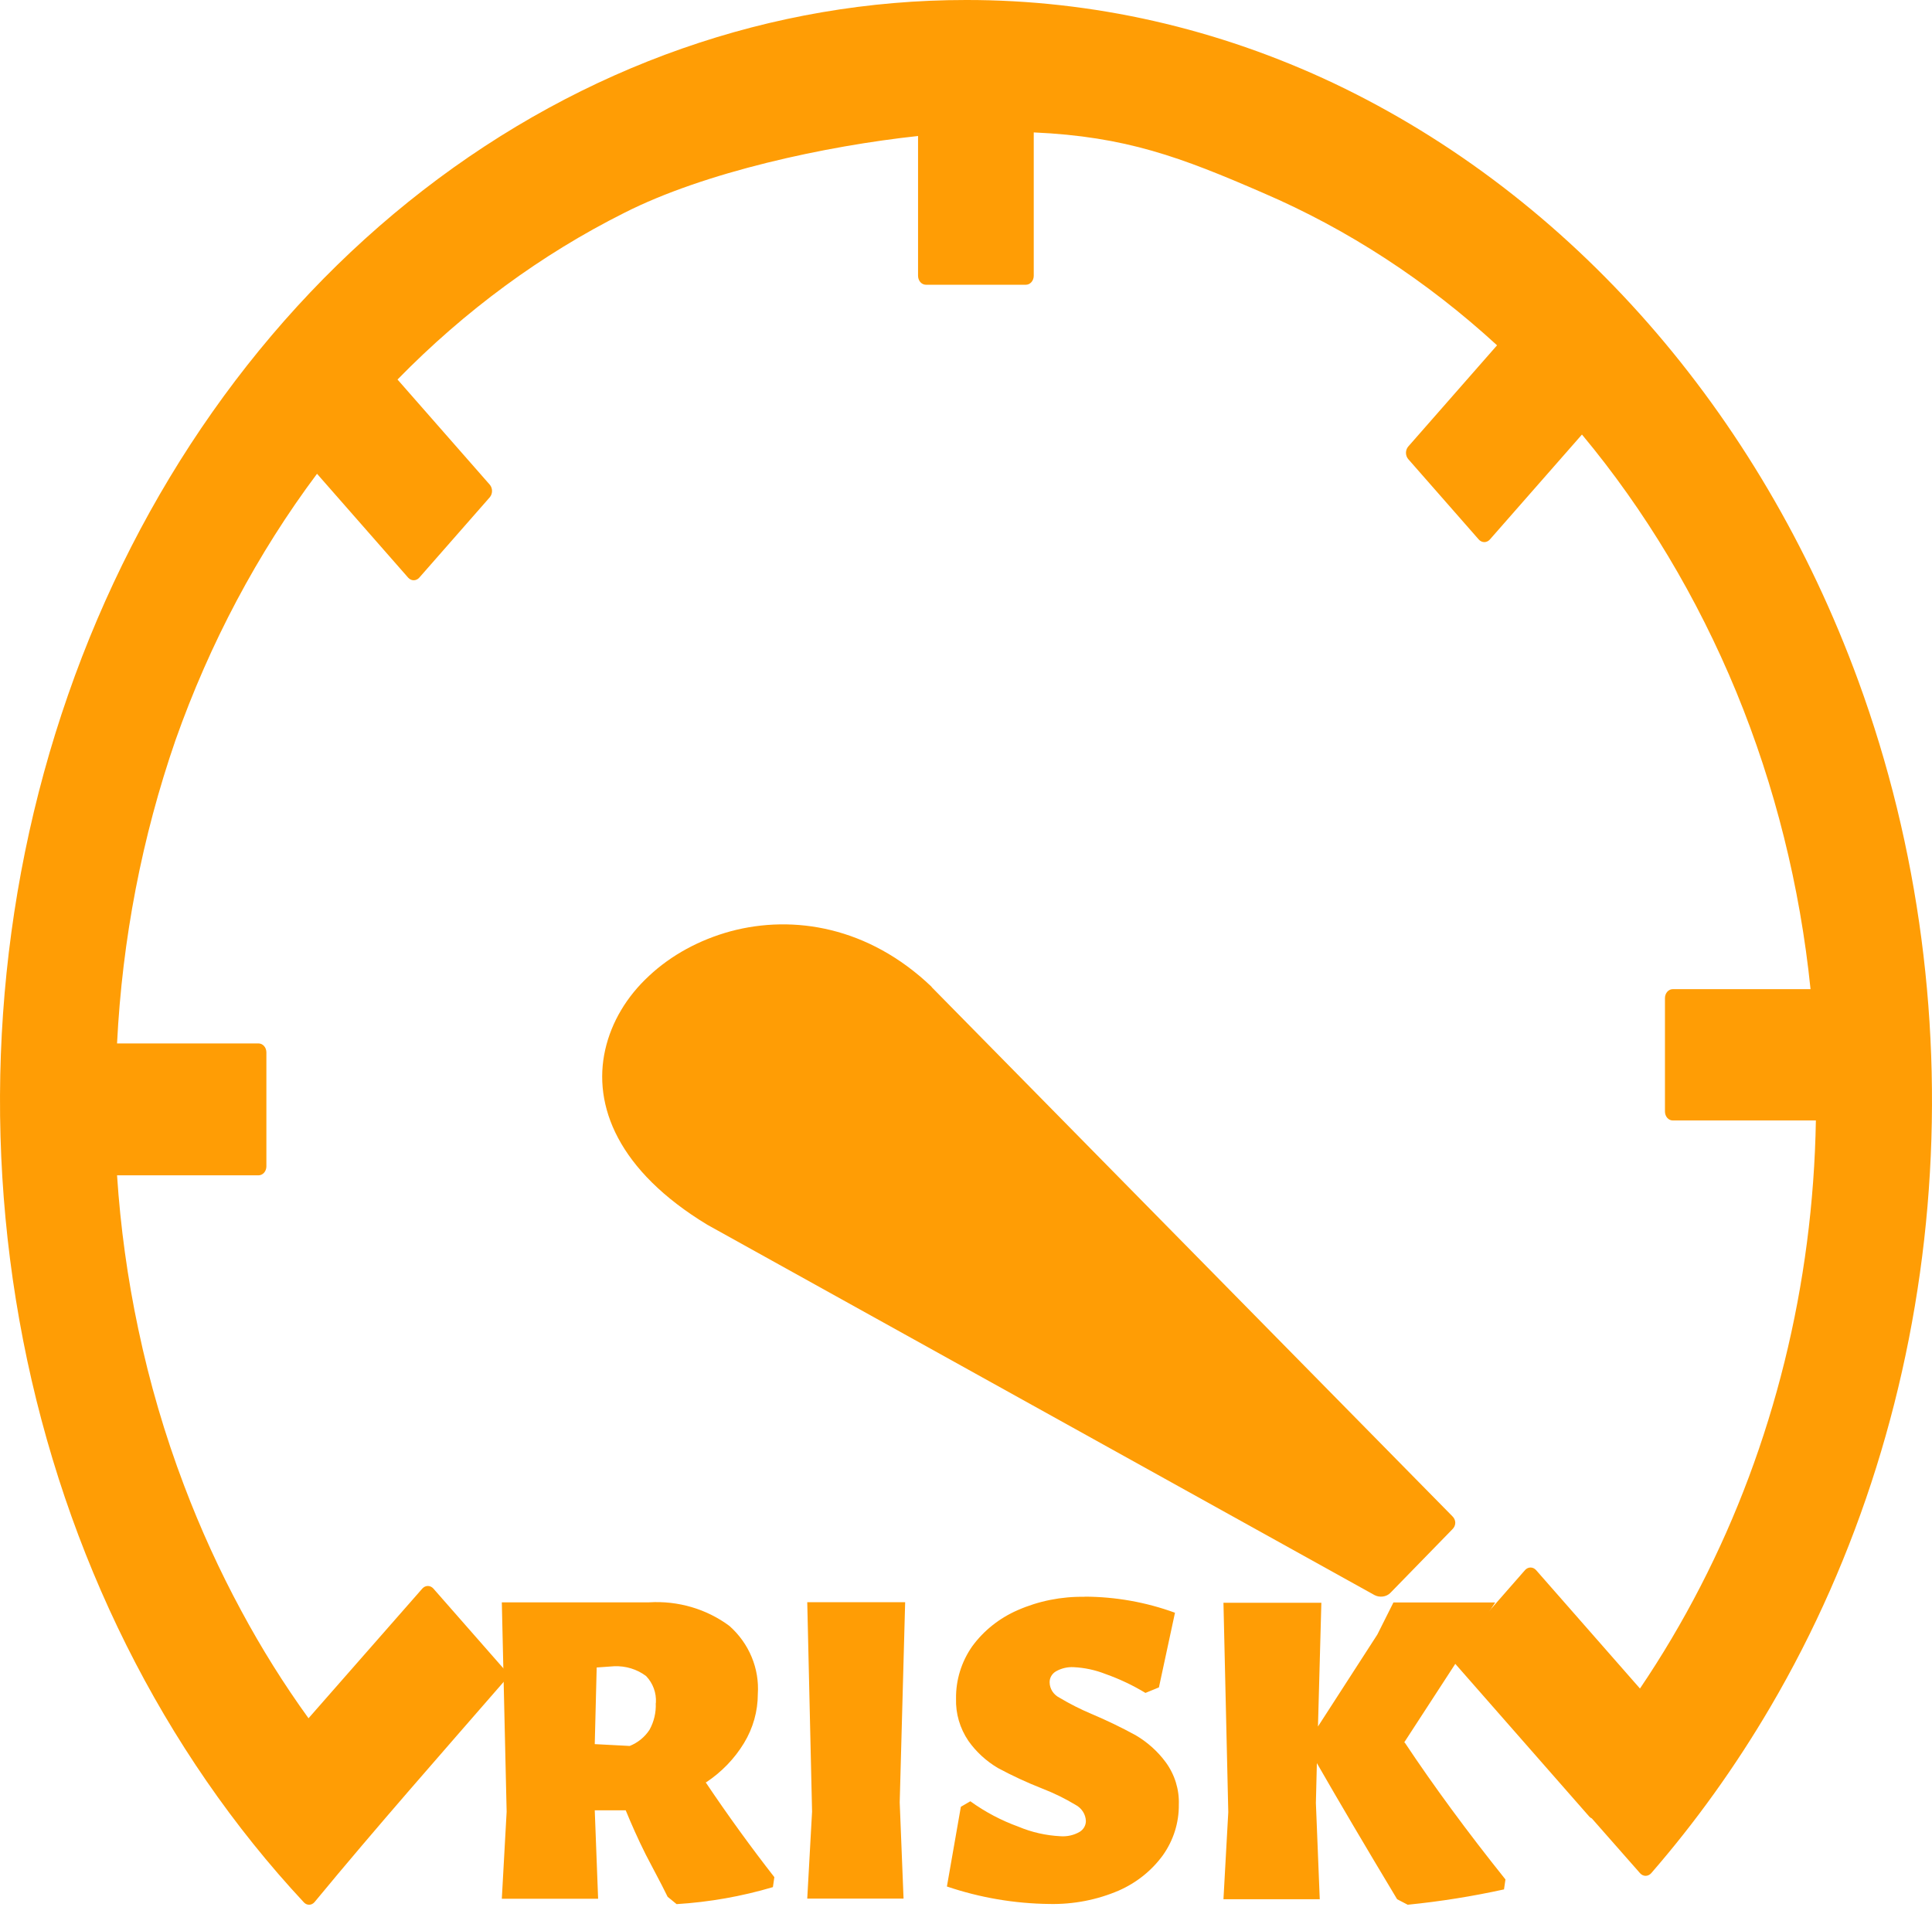
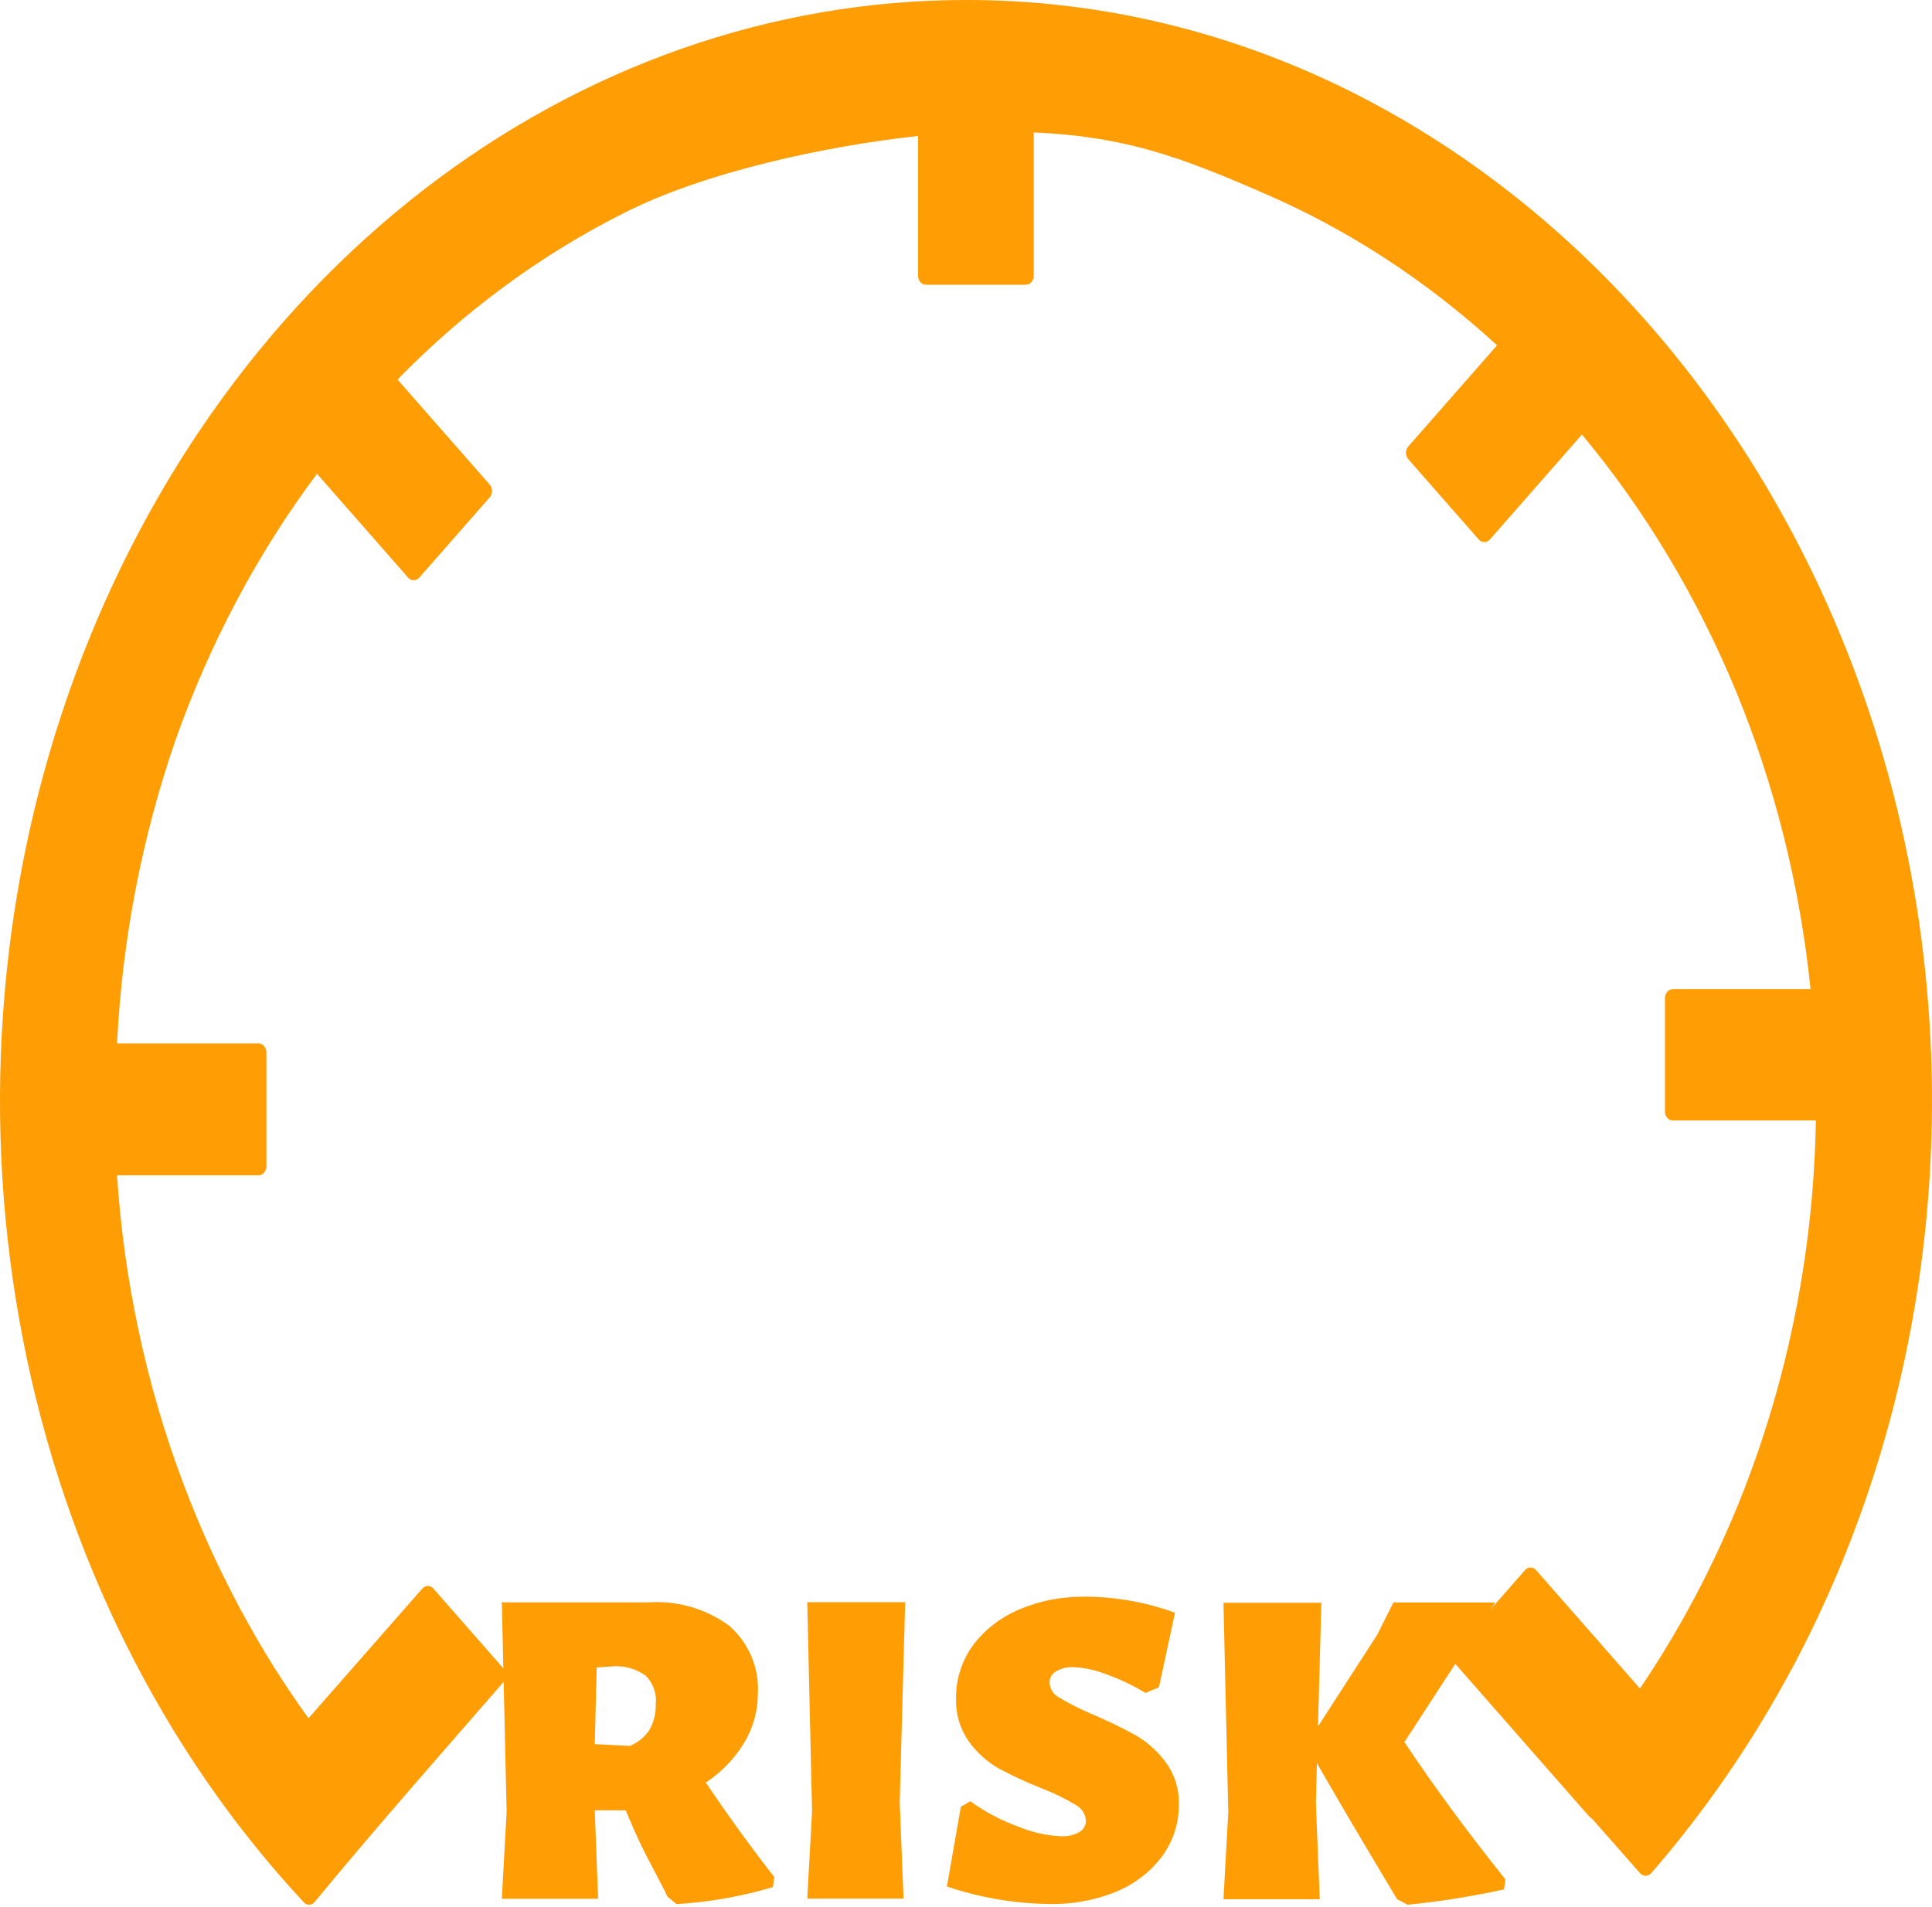
<svg xmlns="http://www.w3.org/2000/svg" width="77" height="76" viewBox="0 0 77 76" fill="none">
-   <path d="M37.145 39.361L57.88 60.434C57.957 60.507 58 60.601 58 60.698C58 60.796 57.957 60.89 57.88 60.963L55.408 63.499C55.333 63.574 55.228 63.624 55.112 63.639C54.996 63.654 54.878 63.633 54.779 63.58L28.192 48.821C24.637 46.667 23.615 44.073 24.122 41.838C24.371 40.741 24.975 39.724 25.869 38.898C26.749 38.074 27.873 37.46 29.127 37.119C31.633 36.451 34.62 36.943 37.118 39.324L37.145 39.361Z" fill="#FF9D05" />
  <path d="M12.115 75.834C6.497 69.809 2.597 61.998 0.92 53.416C-0.756 44.833 -0.132 35.874 2.712 27.701C5.555 19.527 10.488 12.516 16.869 7.577C23.25 2.638 30.786 -0.002 38.5 2.40276e-05C43.538 -0.006 48.527 1.125 53.18 3.329C62.62 7.822 70.125 16.379 74.064 27.142C76.483 33.757 77.43 40.952 76.82 48.085C76.21 55.219 74.062 62.069 70.567 68.027C69.17 70.41 67.575 72.634 65.806 74.67C65.747 74.735 65.668 74.772 65.586 74.772C65.504 74.772 65.425 74.735 65.367 74.67L63.443 72.484C63.403 72.468 63.367 72.441 63.337 72.406L57.973 66.291C57.916 66.225 57.884 66.135 57.884 66.041C57.884 65.948 57.916 65.858 57.973 65.791L60.781 62.584C60.839 62.519 60.918 62.482 61 62.482C61.082 62.482 61.16 62.519 61.219 62.584L65.361 67.306C66.239 66.008 67.045 64.648 67.773 63.234C70.679 57.596 72.262 51.201 72.372 44.663H66.67C66.587 44.663 66.507 44.626 66.449 44.559C66.39 44.492 66.357 44.401 66.357 44.306V39.785C66.357 39.69 66.39 39.599 66.449 39.532C66.507 39.465 66.587 39.428 66.67 39.428H72.159C71.739 35.325 70.74 31.326 69.202 27.585C67.645 23.811 65.568 20.345 63.049 17.321L59.377 21.507C59.318 21.572 59.24 21.609 59.158 21.609C59.076 21.609 58.997 21.572 58.938 21.507L56.125 18.3C56.068 18.233 56.035 18.143 56.035 18.05C56.035 17.956 56.068 17.866 56.125 17.8L59.665 13.764C56.861 11.19 53.716 9.141 50.348 7.693C47.059 6.264 44.878 5.443 41.2 5.278V10.993C41.2 11.087 41.167 11.178 41.108 11.245C41.05 11.312 40.97 11.35 40.887 11.35H36.902C36.819 11.35 36.739 11.312 36.68 11.245C36.622 11.178 36.589 11.087 36.589 10.993V5.421C32.936 5.814 28.099 6.85 24.878 8.486C21.577 10.14 18.527 12.382 15.843 15.128L19.521 19.321C19.578 19.388 19.61 19.477 19.61 19.571C19.61 19.665 19.578 19.754 19.521 19.821L16.708 23.028C16.649 23.093 16.57 23.13 16.488 23.13C16.406 23.13 16.328 23.093 16.269 23.028L12.635 18.885C10.265 22.053 8.361 25.638 6.996 29.499C5.659 33.363 4.872 37.445 4.665 41.592H10.304C10.387 41.592 10.467 41.63 10.526 41.697C10.584 41.764 10.617 41.854 10.617 41.949V46.492C10.617 46.587 10.584 46.677 10.526 46.744C10.467 46.811 10.387 46.849 10.304 46.849H4.665C4.801 48.914 5.084 50.964 5.511 52.977C5.96 55.11 6.57 57.194 7.334 59.206C7.987 60.933 8.749 62.604 9.615 64.206C10.42 65.704 11.316 67.136 12.296 68.491L16.833 63.32C16.892 63.255 16.97 63.218 17.052 63.218C17.134 63.218 17.213 63.255 17.271 63.32L20.085 66.527C20.142 66.594 20.174 66.684 20.174 66.777C20.174 66.871 20.142 66.96 20.085 67.027C17.547 69.948 15.041 72.784 12.535 75.82C12.507 75.853 12.473 75.879 12.436 75.897C12.399 75.915 12.359 75.924 12.319 75.924C12.278 75.924 12.238 75.915 12.201 75.897C12.164 75.879 12.13 75.853 12.102 75.82L12.115 75.834Z" fill="#FF9D05" />
  <path d="M28.111 71.024C29.026 72.387 29.947 73.652 30.862 74.825L30.804 75.222C29.558 75.592 28.269 75.819 26.966 75.9L26.608 75.607L26.378 75.148C26.275 74.953 26.062 74.546 25.738 73.927C25.431 73.316 25.162 72.705 24.938 72.161H23.704L23.838 75.686H20L20.192 72.216L20 63.87H25.872C27.023 63.8 28.161 64.134 29.071 64.811C29.458 65.155 29.761 65.576 29.956 66.046C30.152 66.515 30.236 67.02 30.203 67.524C30.203 68.21 30.014 68.885 29.653 69.479C29.275 70.102 28.757 70.639 28.137 71.049L28.111 71.024ZM26.141 67.866C26.152 67.674 26.124 67.481 26.057 67.3C25.99 67.118 25.886 66.951 25.751 66.809C25.388 66.535 24.933 66.397 24.471 66.418L23.781 66.467L23.704 69.522L25.098 69.595C25.424 69.463 25.698 69.239 25.885 68.953C26.065 68.628 26.151 68.263 26.135 67.896L26.141 67.866ZM35.858 71.843L36.011 75.68H32.173L32.365 72.21L32.173 63.864H36.075L35.858 71.843ZM43.234 63.644C44.463 63.648 45.681 63.865 46.829 64.285L46.189 67.261L45.652 67.481C45.152 67.178 44.62 66.926 44.065 66.729C43.658 66.568 43.226 66.475 42.786 66.454C42.541 66.442 42.299 66.5 42.089 66.619C42.009 66.665 41.944 66.729 41.899 66.806C41.854 66.884 41.831 66.971 41.833 67.059C41.834 67.185 41.872 67.308 41.94 67.416C42.009 67.523 42.106 67.611 42.223 67.67C42.632 67.915 43.06 68.132 43.502 68.318C44.103 68.572 44.691 68.855 45.261 69.167C45.735 69.446 46.144 69.814 46.464 70.249C46.822 70.743 47.004 71.334 46.982 71.935C46.99 72.656 46.767 73.361 46.343 73.957C45.898 74.567 45.291 75.052 44.583 75.362C43.719 75.732 42.779 75.913 41.833 75.894C40.437 75.879 39.054 75.643 37.739 75.197L38.295 72.02L38.673 71.8C39.259 72.224 39.905 72.565 40.592 72.814C41.12 73.036 41.685 73.164 42.261 73.193C42.532 73.214 42.804 73.152 43.035 73.016C43.109 72.969 43.17 72.906 43.213 72.831C43.255 72.757 43.278 72.673 43.278 72.588C43.274 72.455 43.233 72.326 43.16 72.212C43.087 72.099 42.985 72.005 42.863 71.941C42.442 71.688 41.999 71.471 41.538 71.293C40.933 71.055 40.343 70.782 39.773 70.475C39.305 70.198 38.903 69.829 38.596 69.393C38.256 68.892 38.084 68.304 38.103 67.707C38.093 66.969 38.316 66.245 38.743 65.63C39.202 65 39.829 64.5 40.56 64.182C41.394 63.816 42.303 63.634 43.221 63.65L43.234 63.644ZM55.983 69.454C57.151 71.21 58.49 73.03 60 74.916L59.942 75.313C58.677 75.591 57.395 75.795 56.104 75.924L55.682 75.704C54.403 73.574 53.337 71.766 52.484 70.279L52.445 71.868L52.599 75.704H48.761L48.953 72.234L48.761 63.888H52.663L52.528 68.819L54.895 65.153L55.535 63.876H59.591L55.957 69.466L55.983 69.454Z" fill="#FF9D05" />
</svg>